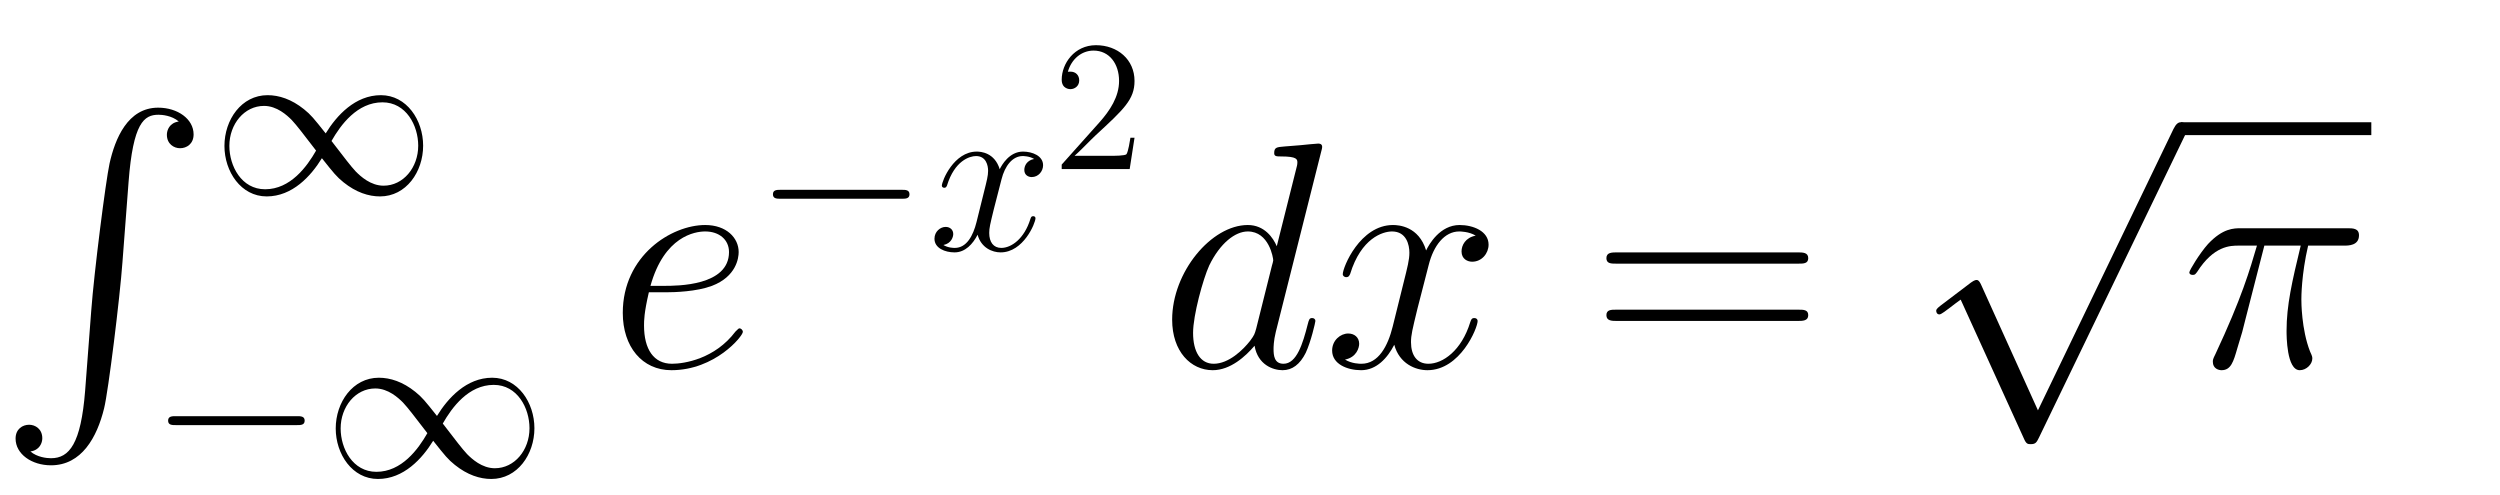
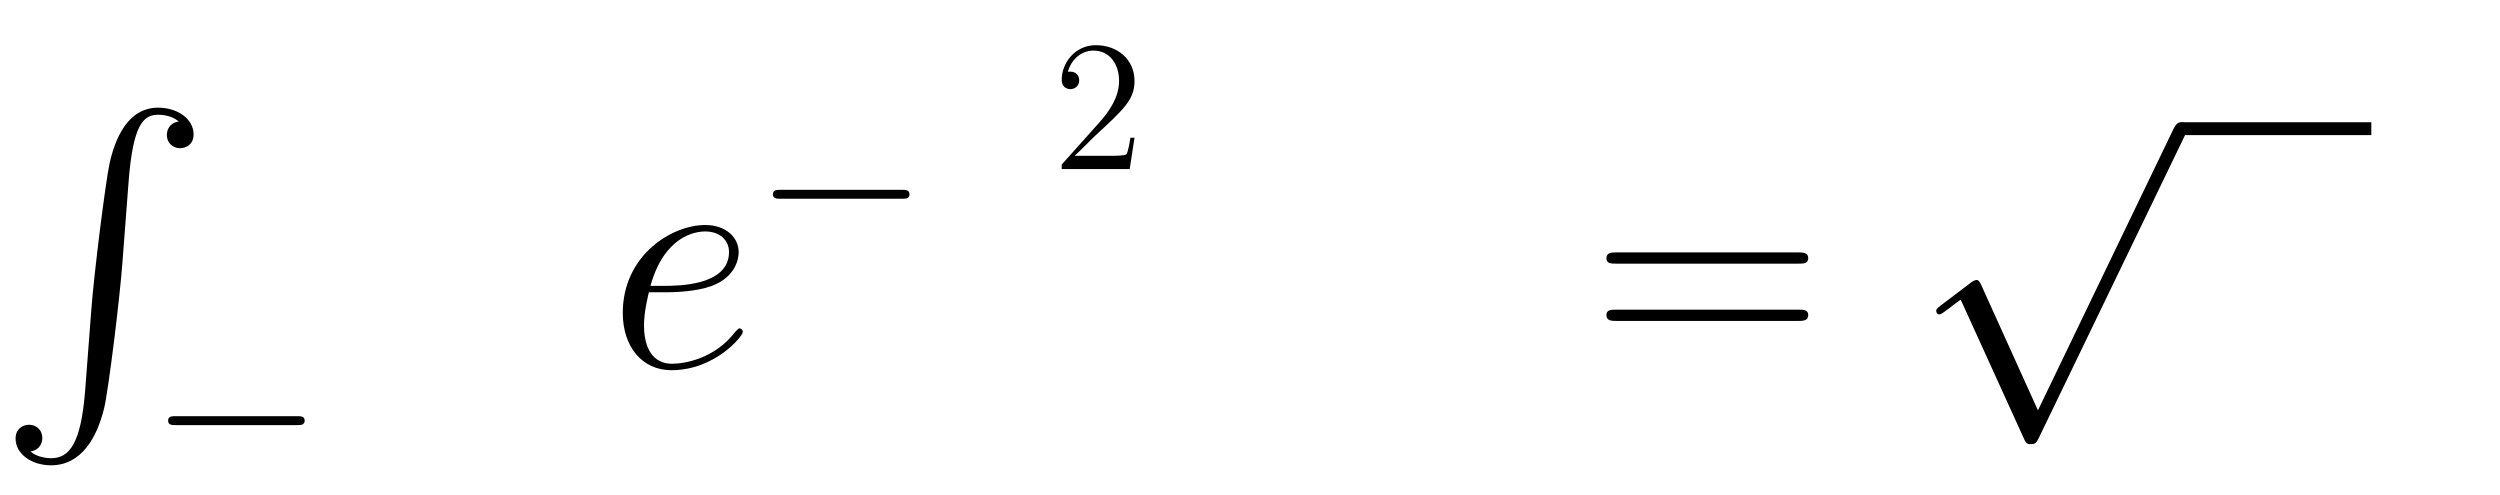
<svg xmlns="http://www.w3.org/2000/svg" xmlns:xlink="http://www.w3.org/1999/xlink" version="1.1" width="148.437" height="29.364" viewBox="0 0 160.473 31.745">
  <defs>
    <clipPath id="clip_1">
      <path transform="matrix(1,0,0,-1,-100.586,663.371)" d="M100.586 631.626H261.059V663.371H100.586Z" clip-rule="evenodd" />
    </clipPath>
    <path id="font_2_1" d="M.272-.88C.259-1.044 .223-1.089 .166-1.089 .153-1.089 .123-1.086 .102-1.068 .131-1.064 .139-1.041 .139-1.027 .139-.998 .117-.985 .098-.985 .078-.985 .056-.998 .056-1.028 .056-1.076 .106-1.111 .166-1.111 .261-1.111 .309-1.024 .331-.934 .344-.882 .38-.591 .388-.48L.407-.231C.421-.047 .455-.022 .5-.022 .51-.022 .541-.024 .563-.043 .534-.047 .526-.07 .526-.084 .526-.113 .548-.126 .567-.126 .587-.126 .609-.113 .609-.083 .609-.035 .559 0 .499 0 .404 0 .365-.097 .348-.173 .336-.228 .3-.51 .291-.631L.272-.88Z" />
-     <path id="font_3_2" d="M.508 .271C.454 .339 .442 .354 .411 .379 .355 .424 .299 .442 .248 .442 .131 .442 .055 .332 .055 .215 .055 .1 .129-.011 .244-.011 .359-.011 .442 .08 .491 .16 .545 .092 .557 .077 .588 .052 .644 .007 .7-.011 .751-.011 .868-.011 .944 .099 .944 .216 .944 .331 .87 .442 .755 .442 .64 .442 .557 .351 .508 .271M.534 .237C.575 .309 .649 .41 .762 .41 .868 .41 .922 .306 .922 .216 .922 .118 .855 .037 .767 .037 .709 .037 .664 .079 .643 .1 .618 .127 .595 .158 .534 .237M.465 .194C.424 .122 .35 .021 .237 .021 .131 .021 .077 .125 .077 .215 .077 .313 .144 .394 .232 .394 .29 .394 .335 .352 .356 .331 .381 .304 .404 .273 .465 .194Z" />
    <path id="font_3_1" d="M.659 .23C.676 .23 .694 .23 .694 .25 .694 .27 .676 .27 .659 .27H.118C.101 .27 .083 .27 .083 .25 .083 .23 .101 .23 .118 .23H.659Z" />
    <path id="font_4_3" d="M.179 .232C.206 .232 .274 .234 .322 .252 .398 .281 .405 .339 .405 .357 .405 .401 .367 .441 .301 .441 .196 .441 .045 .346 .045 .168 .045 .063 .105-.01 .196-.01 .332-.01 .418 .096 .418 .109 .418 .115 .412 .12 .408 .12 .405 .12 .404 .119 .395 .11 .331 .025 .236 .01 .198 .01 .141 .01 .111 .055 .111 .129 .111 .143 .111 .168 .126 .232H.179M.131 .252C.174 .406 .269 .421 .301 .421 .345 .421 .375 .395 .375 .357 .375 .252 .215 .252 .173 .252H.131Z" />
-     <path id="font_4_4" d="M.474 .408C.442 .402 .43 .378 .43 .359 .43 .335 .449 .327 .463 .327 .493 .327 .514 .353 .514 .38 .514 .422 .466 .441 .424 .441 .363 .441 .329 .381 .32 .362 .297 .437 .235 .441 .217 .441 .115 .441 .061 .31 .061 .288 .061 .284 .065 .279 .072 .279 .08 .279 .082 .285 .084 .289 .118 .4 .185 .421 .214 .421 .259 .421 .268 .379 .268 .355 .268 .333 .262 .31 .25 .262L.216 .125C.201 .065 .172 .01 .119 .01 .114 .01 .089 .01 .068 .023 .104 .03 .112 .06 .112 .072 .112 .092 .097 .104 .078 .104 .054 .104 .028 .083 .028 .051 .028 .009 .075-.01 .118-.01 .166-.01 .2 .028 .221 .069 .237 .01 .287-.01 .324-.01 .426-.01 .48 .121 .48 .143 .48 .148 .476 .152 .47 .152 .461 .152 .46 .147 .457 .139 .43 .051 .372 .01 .327 .01 .292 .01 .273 .036 .273 .077 .273 .099 .277 .115 .293 .181L.328 .317C.343 .377 .377 .421 .423 .421 .425 .421 .453 .421 .474 .408Z" />
    <path id="font_5_1" d="M.44 .168H.418C.415 .151 .407 .096 .397 .08 .39 .071 .333 .071 .303 .071H.118C.145 .094 .206 .158 .232 .182 .384 .322 .44 .374 .44 .473 .44 .588 .349 .665 .233 .665 .117 .665 .049 .566 .049 .48 .049 .429 .093 .429 .096 .429 .117 .429 .143 .444 .143 .476 .143 .504 .124 .523 .096 .523 .087 .523 .085 .523 .082 .522 .101 .59 .155 .636 .22 .636 .305 .636 .357 .565 .357 .473 .357 .388 .308 .314 .251 .25L.049 .024V0H.414L.44 .168Z" />
-     <path id="font_4_2" d="M.503 .669C.504 .673 .506 .679 .506 .684 .506 .694 .496 .694 .494 .694 .493 .694 .444 .69 .439 .689 .422 .688 .407 .686 .389 .685 .364 .683 .357 .682 .357 .664 .357 .654 .365 .654 .379 .654 .428 .654 .429 .645 .429 .635 .429 .629 .427 .621 .426 .618L.365 .375C.354 .401 .327 .441 .275 .441 .162 .441 .04 .295 .04 .147 .04 .048 .098-.01 .166-.01 .221-.01 .268 .033 .296 .066 .306 .007 .353-.01 .383-.01 .413-.01 .437 .008 .455 .044 .471 .078 .485 .139 .485 .143 .485 .148 .481 .152 .475 .152 .466 .152 .465 .147 .461 .132 .446 .073 .427 .01 .386 .01 .357 .01 .355 .036 .355 .056 .355 .06 .355 .081 .362 .109L.503 .669M.301 .119C.296 .102 .296 .1 .282 .081 .26 .053 .216 .01 .169 .01 .128 .01 .105 .047 .105 .106 .105 .161 .136 .273 .155 .315 .189 .385 .236 .421 .275 .421 .341 .421 .354 .339 .354 .331 .354 .33 .351 .317 .35 .315L.301 .119Z" />
    <path id="font_6_1" d="M.643 .321C.658 .321 .673 .321 .673 .338 .673 .356 .656 .356 .639 .356H.08C.063 .356 .046 .356 .046 .338 .046 .321 .061 .321 .076 .321H.643M.639 .143C.656 .143 .673 .143 .673 .161 .673 .178 .658 .178 .643 .178H.076C.061 .178 .046 .178 .046 .161 .046 .143 .063 .143 .08 .143H.639Z" />
    <path id="font_3_3" d="M.389-.855 .213-.466C.206-.45 .201-.45 .198-.45 .197-.45 .192-.45 .181-.458L.086-.53C.073-.54 .073-.543 .073-.546 .073-.551 .076-.557 .083-.557 .089-.557 .106-.543 .117-.535 .123-.53 .138-.519 .149-.511L.346-.944C.353-.96 .358-.96 .367-.96 .382-.96 .385-.954 .392-.94L.846 0C.853 .014 .853 .018 .853 .02 .853 .03 .845 .04 .833 .04 .825 .04 .818 .035 .81 .019L.389-.855Z" />
-     <path id="font_4_1" d="M.259 .377H.372C.345 .265 .328 .192 .328 .112 .328 .098 .328-.01 .369-.01 .39-.01 .408 .009 .408 .026 .408 .031 .408 .033 .401 .048 .374 .117 .374 .203 .374 .21 .374 .216 .374 .287 .395 .377H.507C.52 .377 .553 .377 .553 .409 .553 .431 .534 .431 .516 .431H.187C.164 .431 .13 .431 .084 .382 .058 .353 .026 .3 .026 .294 .026 .288 .031 .286 .037 .286 .044 .286 .045 .289 .05 .295 .102 .377 .154 .377 .179 .377H.236C.214 .302 .189 .215 .107 .04 .099 .024 .099 .022 .099 .016 .099-.005 .117-.01 .126-.01 .155-.01 .163 .016 .175 .058 .191 .109 .191 .111 .201 .151L.259 .377Z" />
  </defs>
  <g clip-path="url(#clip_1)">
    <use data-text="�" xlink:href="#font_2_1" transform="matrix(20.663,0,0,-20.663,-.157,6.911)" />
    <use data-text="∞" xlink:href="#font_3_2" transform="matrix(14.346,0,0,-14.346,13.618,12.45)" />
    <use data-text="−" xlink:href="#font_3_1" transform="matrix(14.346,0,0,-14.346,9.6,30.587)" />
    <use data-text="∞" xlink:href="#font_3_2" transform="matrix(14.346,0,0,-14.346,20.761,30.587)" />
    <use data-text="e" xlink:href="#font_4_3" transform="matrix(20.663,0,0,-20.663,39.046,23.556)" />
    <use data-text="−" xlink:href="#font_3_1" transform="matrix(14.346,0,0,-14.346,48.423,16.057)" />
    <use data-text="x" xlink:href="#font_4_4" transform="matrix(14.346,0,0,-14.346,59.581,16.057)" />
    <use data-text="2" xlink:href="#font_5_1" transform="matrix(11.955,0,0,-11.955,67.564,10.851)" />
    <use data-text="d" xlink:href="#font_4_2" transform="matrix(20.663,0,0,-20.663,74.413,23.556)" />
    <use data-text="x" xlink:href="#font_4_4" transform="matrix(20.663,0,0,-20.663,84.93,23.556)" />
    <use data-text="=" xlink:href="#font_6_1" transform="matrix(20.663,0,0,-20.663,102.163,23.556)" />
    <use data-text="√" xlink:href="#font_3_3" transform="matrix(20.663,0,0,-20.663,122.776,8.673)" />
    <path transform="matrix(1,0,0,-1,139.995,8.26)" stroke-width=".826" stroke-linecap="butt" stroke-miterlimit="10" stroke-linejoin="miter" fill="none" stroke="#000000" d="M0 0H12.218" />
    <use data-text="π" xlink:href="#font_4_1" transform="matrix(20.663,0,0,-20.663,139.995,23.556)" />
  </g>
</svg>